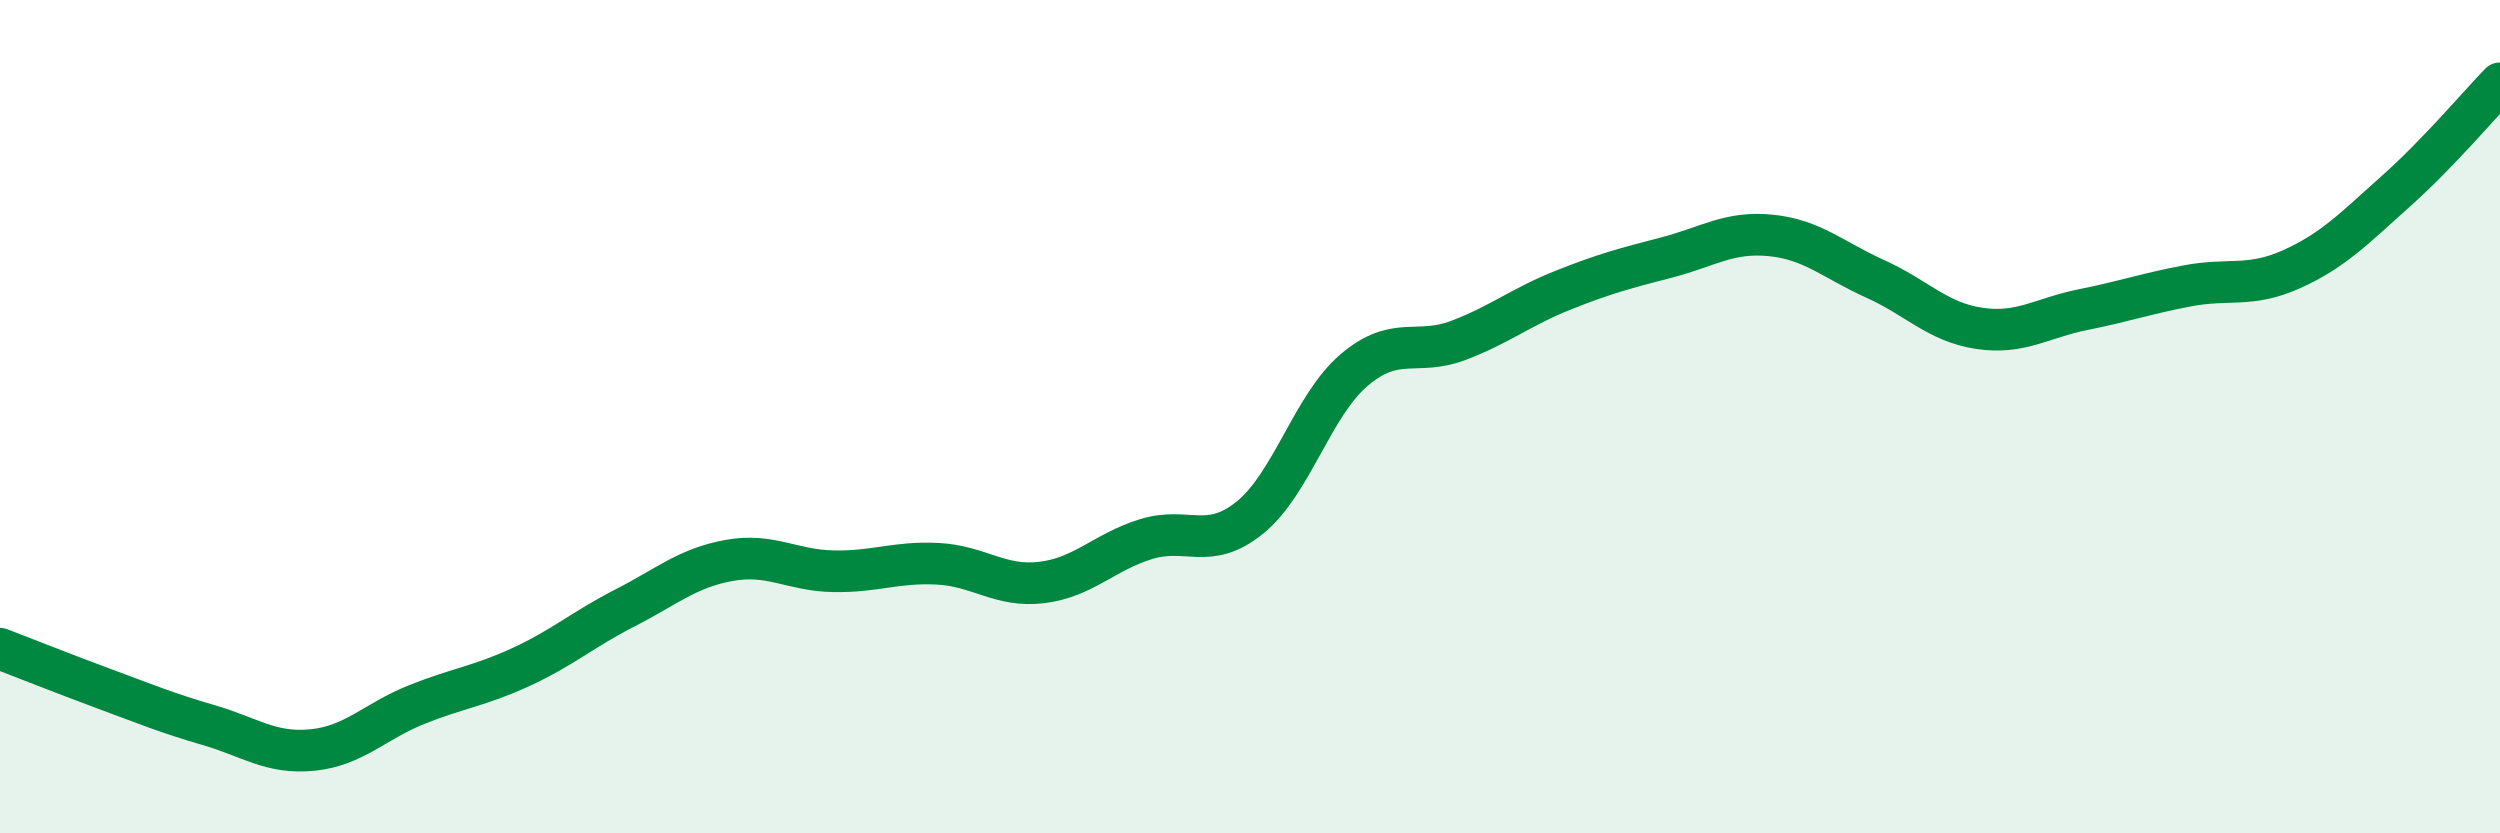
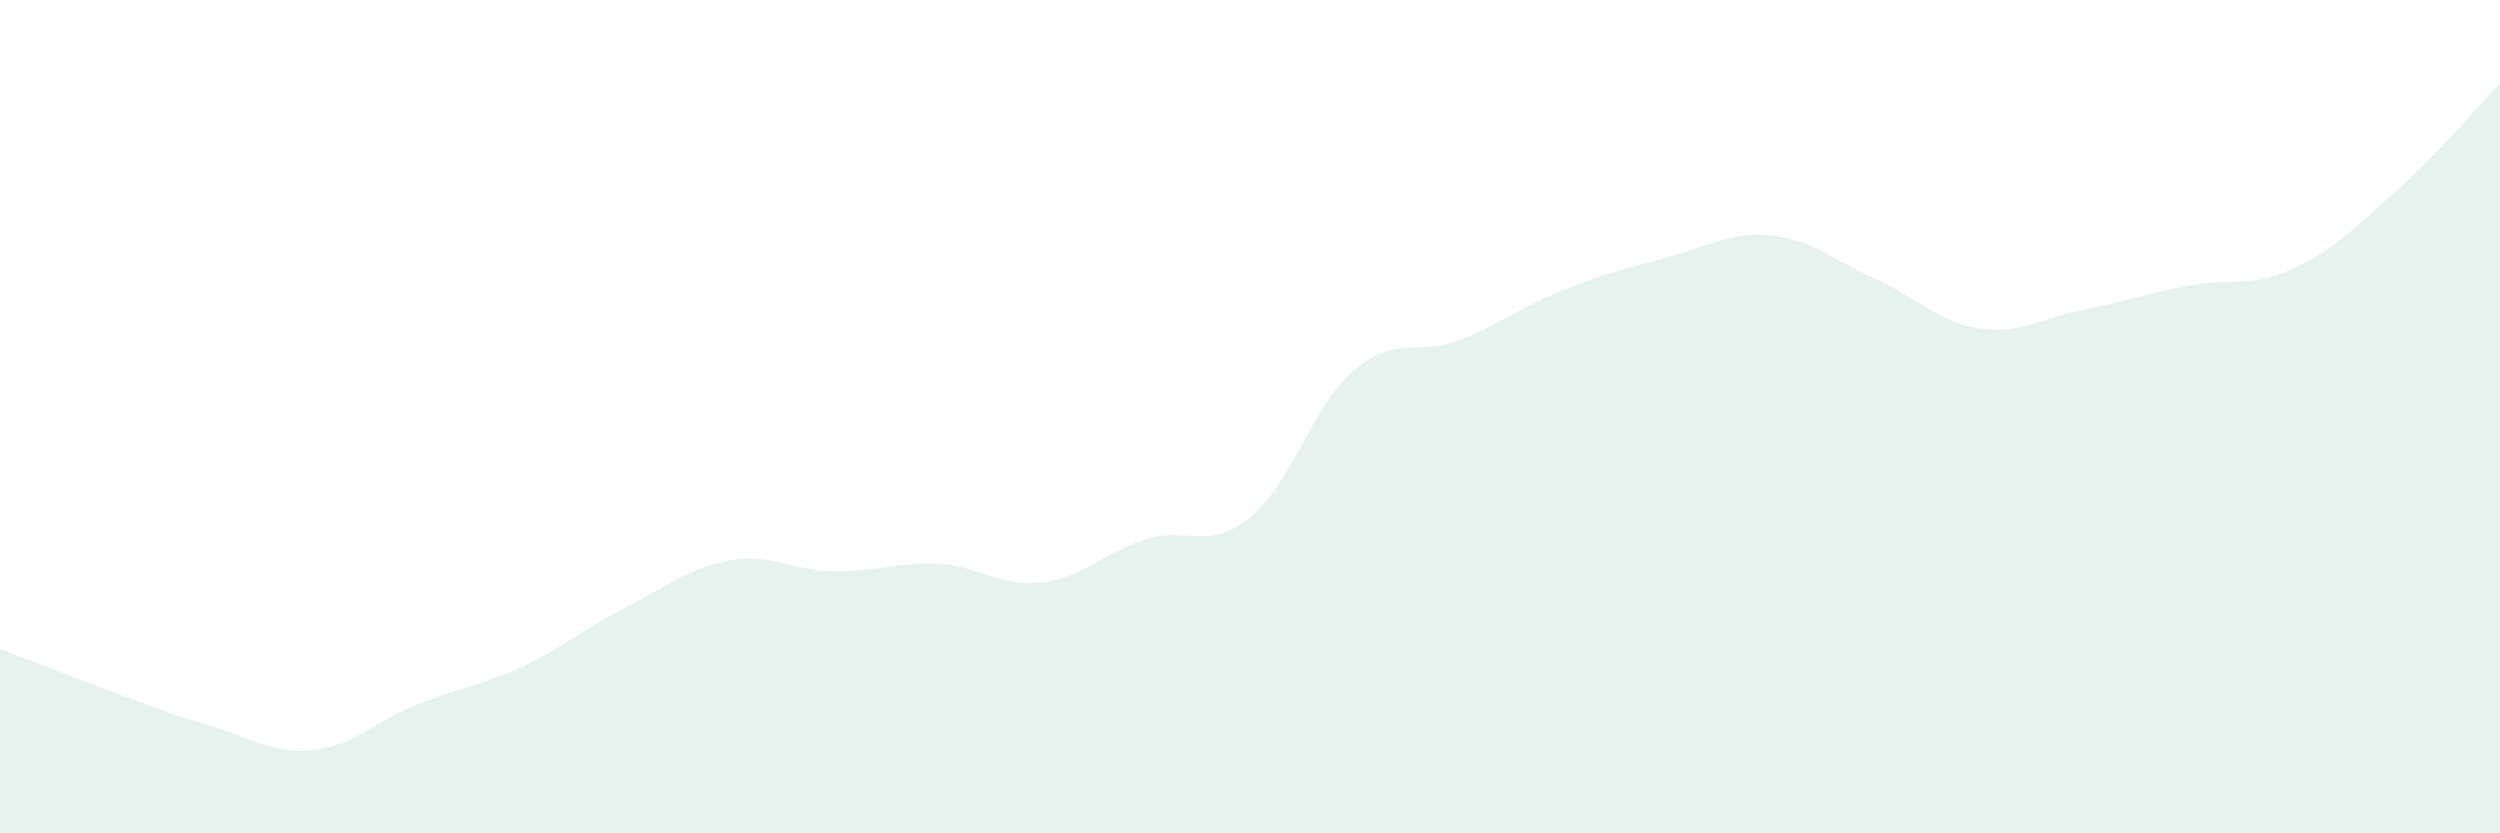
<svg xmlns="http://www.w3.org/2000/svg" width="60" height="20" viewBox="0 0 60 20">
  <path d="M 0,15.57 C 0.5,15.76 1.5,16.16 2.5,16.53 C 3.5,16.9 4,17.11 5,17.4 C 6,17.69 6.5,18.1 7.5,18 C 8.5,17.9 9,17.31 10,16.91 C 11,16.51 11.5,16.47 12.5,16.01 C 13.5,15.55 14,15.1 15,14.59 C 16,14.08 16.5,13.63 17.5,13.45 C 18.5,13.27 19,13.69 20,13.71 C 21,13.73 21.5,13.48 22.5,13.53 C 23.5,13.58 24,14.1 25,13.98 C 26,13.86 26.5,13.25 27.5,12.94 C 28.5,12.63 29,13.23 30,12.42 C 31,11.61 31.5,9.73 32.5,8.88 C 33.5,8.03 34,8.55 35,8.17 C 36,7.79 36.5,7.37 37.5,6.97 C 38.5,6.57 39,6.44 40,6.18 C 41,5.92 41.5,5.55 42.5,5.65 C 43.5,5.75 44,6.24 45,6.69 C 46,7.14 46.5,7.73 47.5,7.88 C 48.5,8.03 49,7.63 50,7.43 C 51,7.23 51.5,7.05 52.5,6.86 C 53.5,6.67 54,6.91 55,6.46 C 56,6.01 56.5,5.48 57.5,4.59 C 58.5,3.7 59.5,2.52 60,2L60 20L0 20Z" fill="#008740" opacity="0.1" stroke-linecap="round" stroke-linejoin="round" />
-   <path d="M 0,15.57 C 0.5,15.76 1.5,16.16 2.5,16.53 C 3.5,16.9 4,17.11 5,17.4 C 6,17.69 6.5,18.1 7.5,18 C 8.5,17.9 9,17.31 10,16.91 C 11,16.51 11.5,16.47 12.5,16.01 C 13.5,15.55 14,15.1 15,14.59 C 16,14.08 16.5,13.63 17.5,13.45 C 18.5,13.27 19,13.69 20,13.71 C 21,13.73 21.5,13.48 22.5,13.53 C 23.5,13.58 24,14.1 25,13.98 C 26,13.86 26.5,13.25 27.5,12.94 C 28.5,12.63 29,13.23 30,12.42 C 31,11.61 31.5,9.73 32.5,8.88 C 33.5,8.03 34,8.55 35,8.17 C 36,7.79 36.5,7.37 37.5,6.97 C 38.5,6.57 39,6.44 40,6.18 C 41,5.92 41.5,5.55 42.5,5.65 C 43.5,5.75 44,6.24 45,6.69 C 46,7.14 46.5,7.73 47.5,7.88 C 48.5,8.03 49,7.63 50,7.43 C 51,7.23 51.5,7.05 52.5,6.86 C 53.5,6.67 54,6.91 55,6.46 C 56,6.01 56.5,5.48 57.5,4.59 C 58.5,3.7 59.5,2.52 60,2" stroke="#008740" stroke-width="1" fill="none" stroke-linecap="round" stroke-linejoin="round" />
</svg>